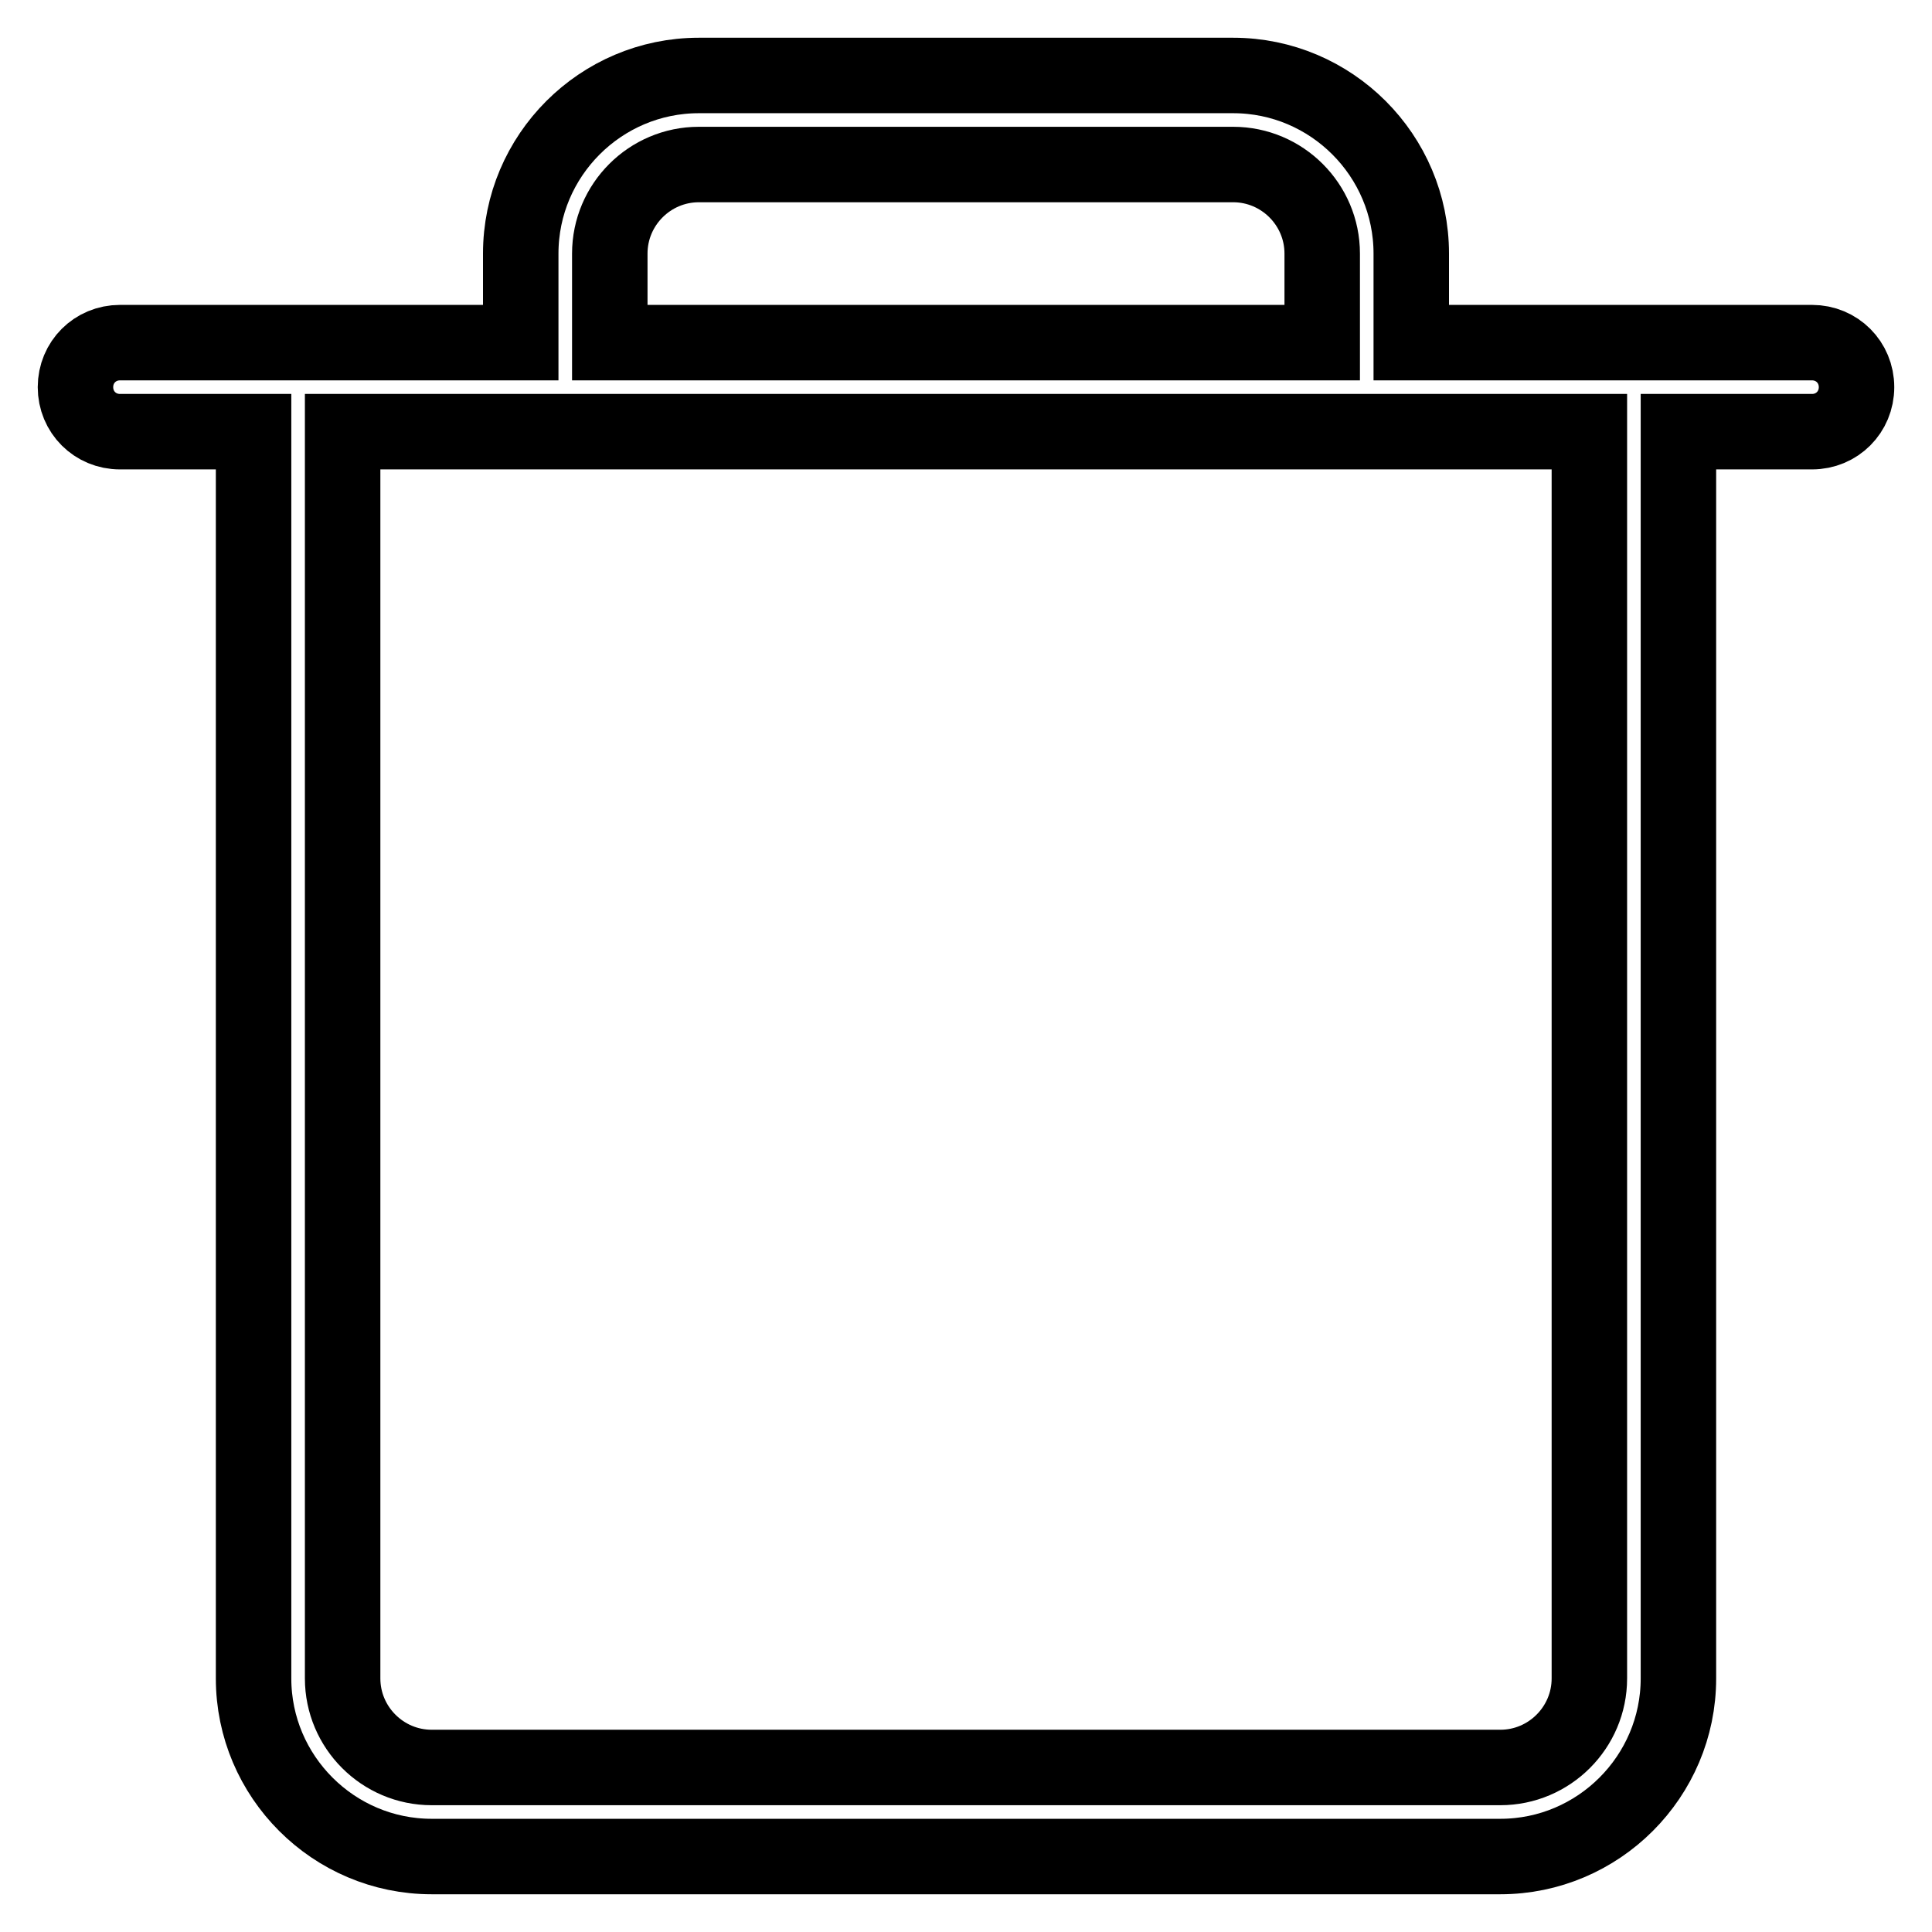
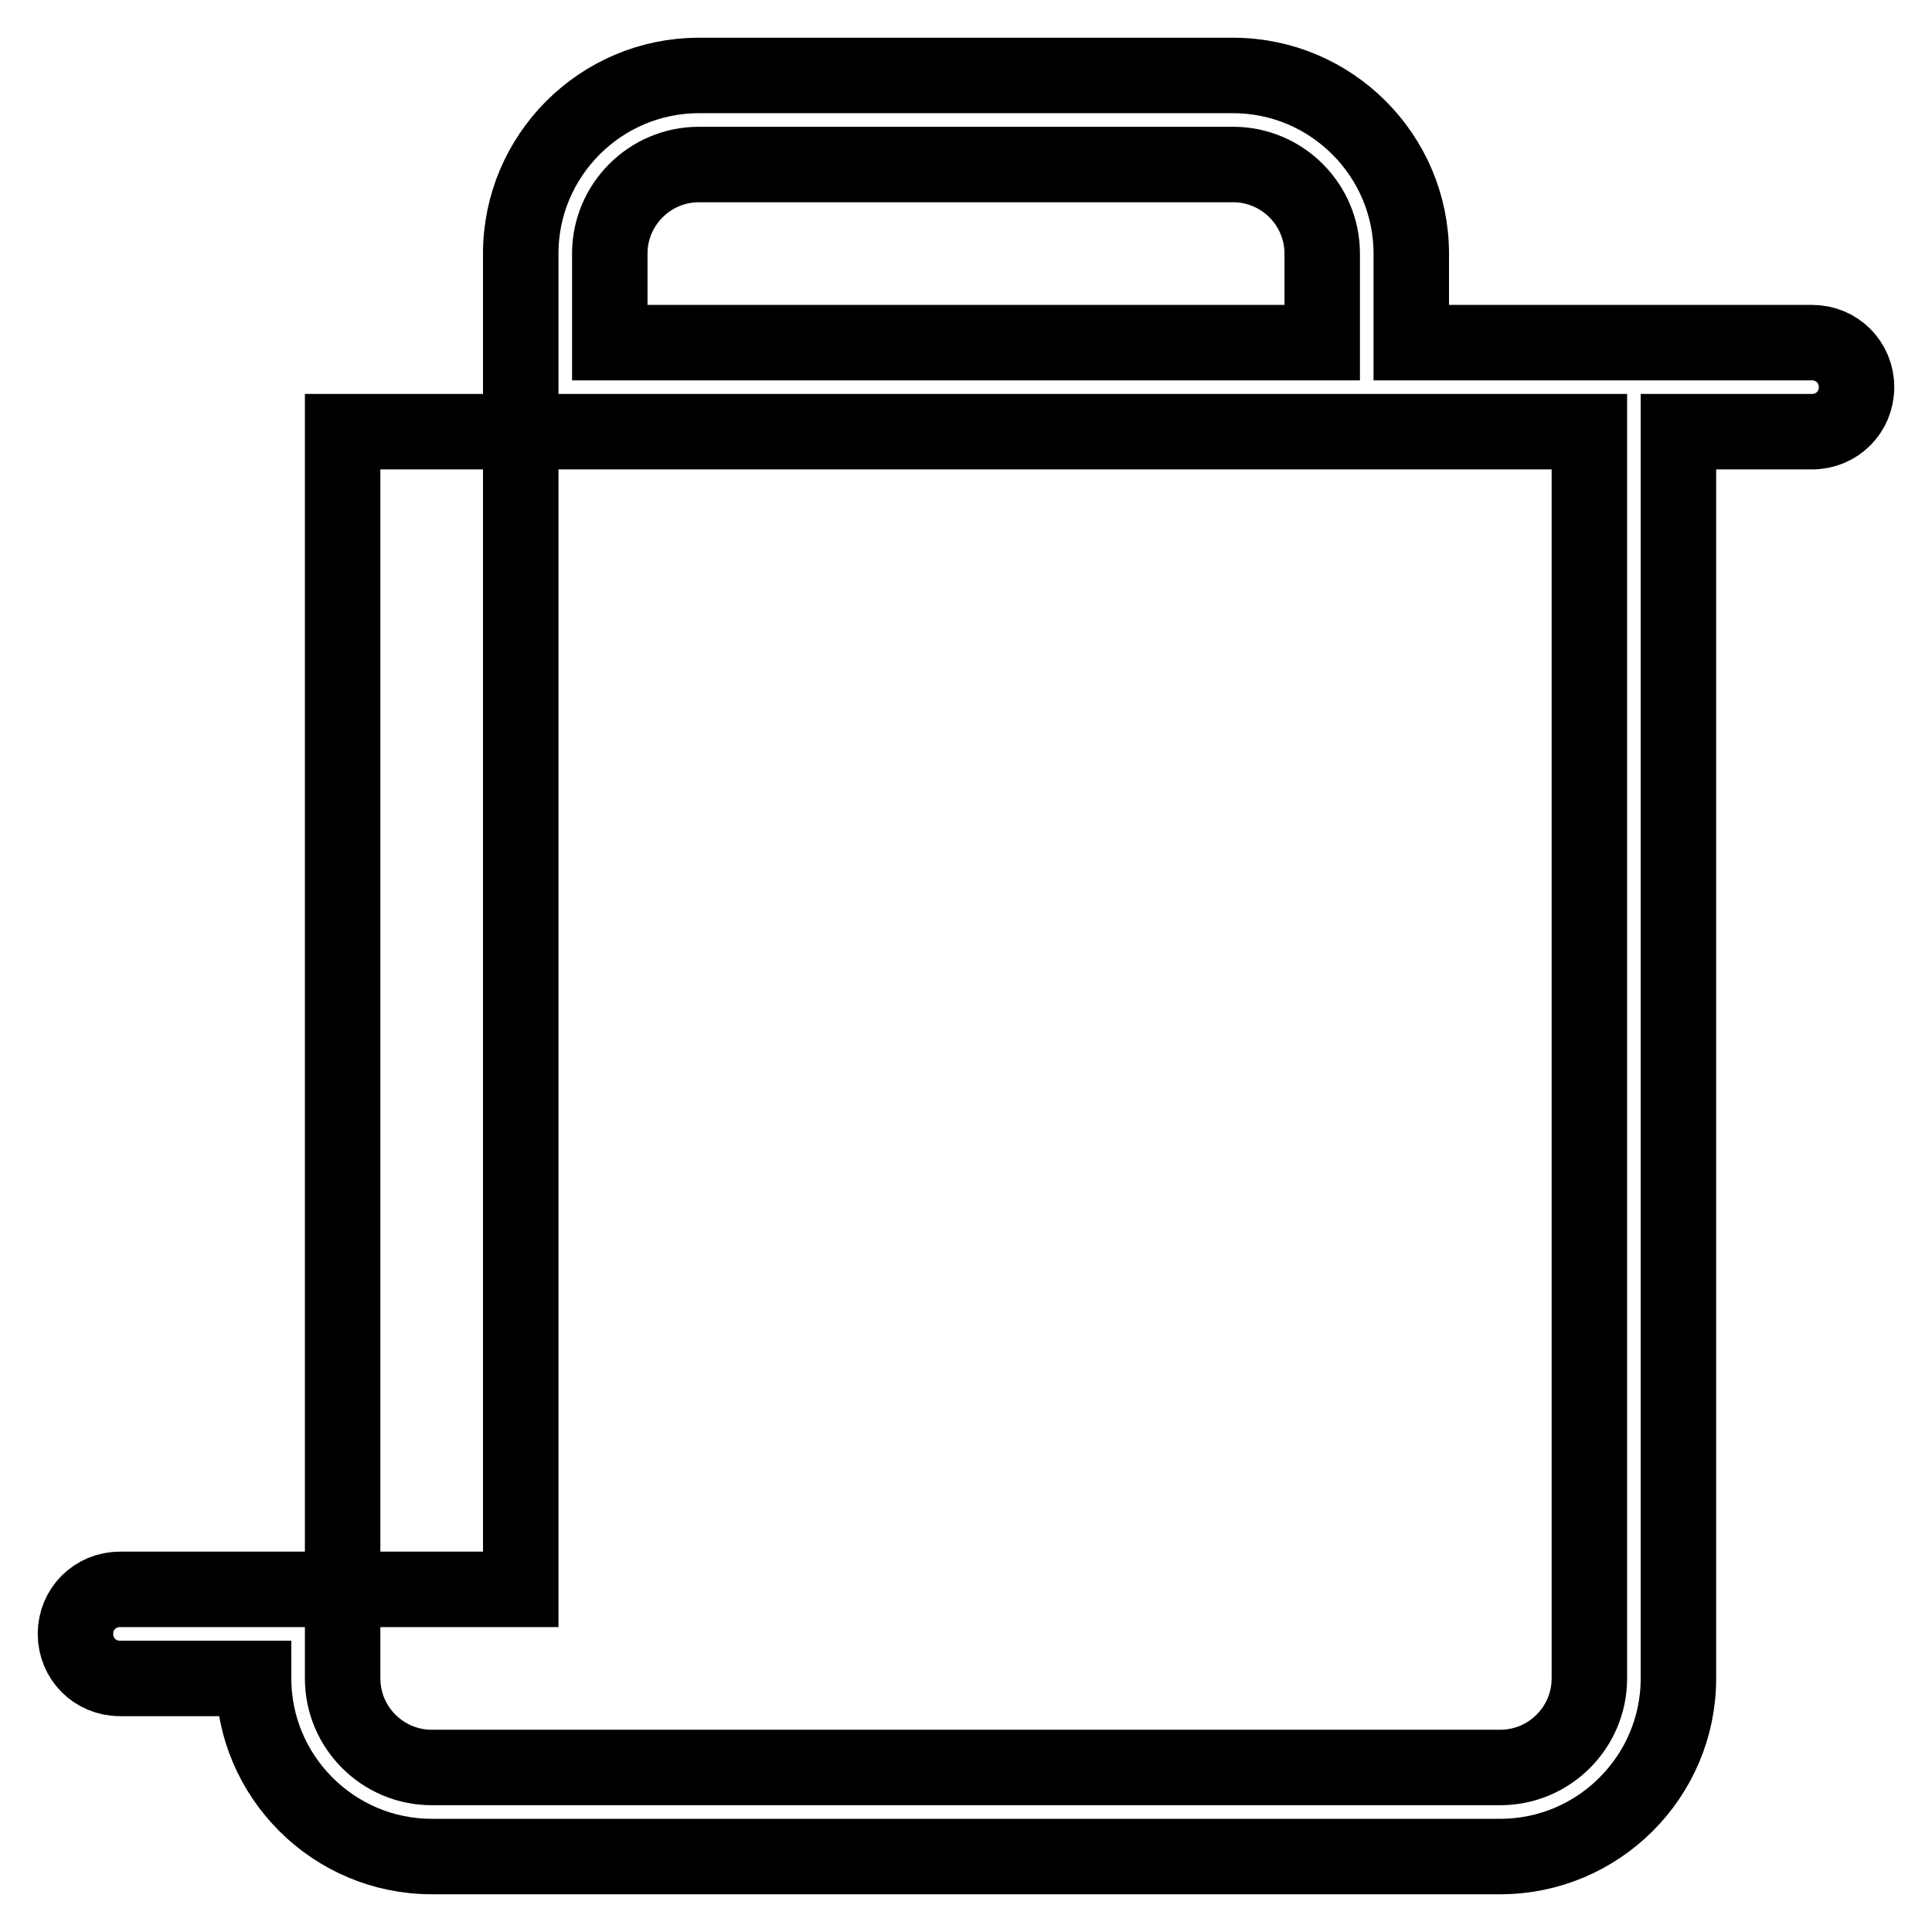
<svg xmlns="http://www.w3.org/2000/svg" version="1.1" x="0px" y="0px" viewBox="0 0 256 256" enable-background="new 0 0 256 256" xml:space="preserve">
  <g>
-     <path stroke-width="10" fill-opacity="0" stroke="#000000" d="M187,45.4h53.1c3.3,0,5.9,2.6,5.9,5.9c0,3.3-2.6,5.9-5.9,5.9c0,0,0,0,0,0h-17.7v165.2 c0,13-10.6,23.6-23.6,23.6l0,0H57.2c-13,0-23.6-10.6-23.6-23.6l0,0V57.2H15.9c-3.3,0-5.9-2.6-5.9-5.9c0-3.3,2.6-5.9,5.9-5.9H69 V33.6C69,20.6,79.6,10,92.6,10h70.8c13,0,23.6,10.6,23.6,23.6l0,0V45.4z M175.2,45.4V33.6c0-6.5-5.3-11.8-11.8-11.8l0,0H92.6 c-6.5,0-11.8,5.3-11.8,11.8l0,0v11.8H175.2z M45.4,57.2v165.2c0,6.5,5.3,11.8,11.8,11.8l0,0h141.6c6.5,0,11.8-5.3,11.8-11.8l0,0 V57.2H45.4z" />
+     <path stroke-width="10" fill-opacity="0" stroke="#000000" d="M187,45.4h53.1c3.3,0,5.9,2.6,5.9,5.9c0,3.3-2.6,5.9-5.9,5.9c0,0,0,0,0,0h-17.7v165.2 c0,13-10.6,23.6-23.6,23.6l0,0H57.2c-13,0-23.6-10.6-23.6-23.6l0,0H15.9c-3.3,0-5.9-2.6-5.9-5.9c0-3.3,2.6-5.9,5.9-5.9H69 V33.6C69,20.6,79.6,10,92.6,10h70.8c13,0,23.6,10.6,23.6,23.6l0,0V45.4z M175.2,45.4V33.6c0-6.5-5.3-11.8-11.8-11.8l0,0H92.6 c-6.5,0-11.8,5.3-11.8,11.8l0,0v11.8H175.2z M45.4,57.2v165.2c0,6.5,5.3,11.8,11.8,11.8l0,0h141.6c6.5,0,11.8-5.3,11.8-11.8l0,0 V57.2H45.4z" />
  </g>
</svg>